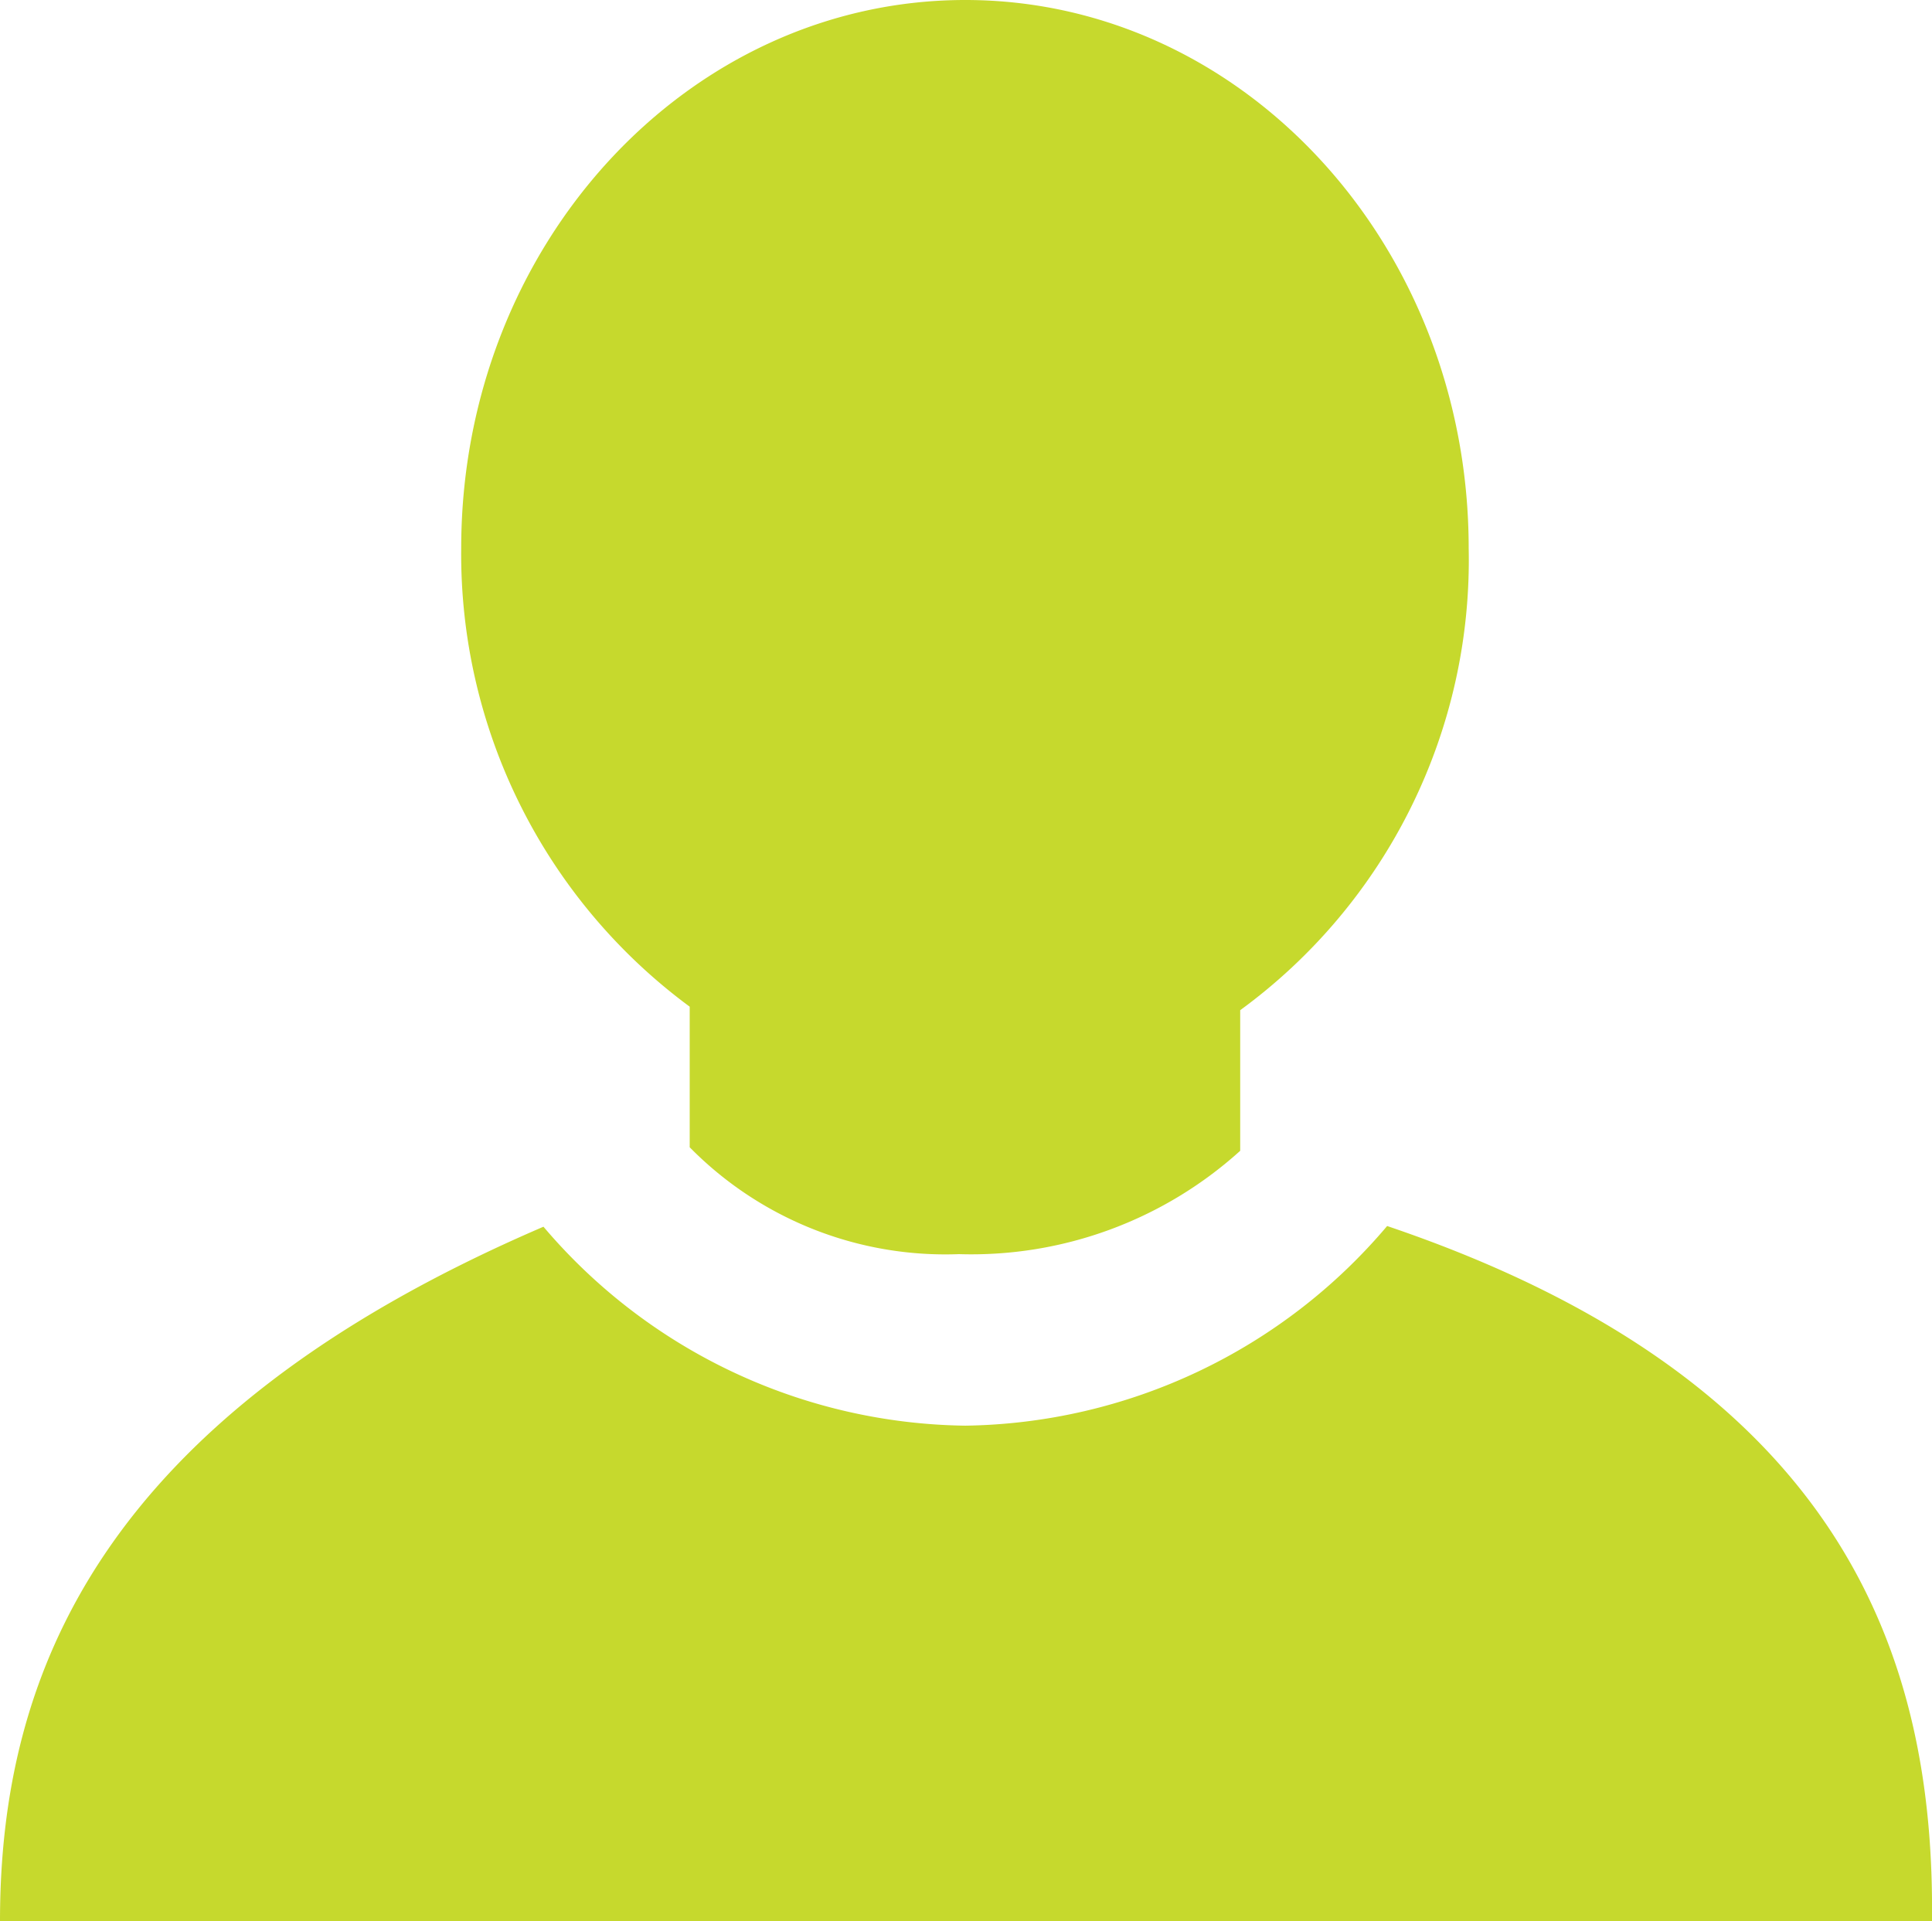
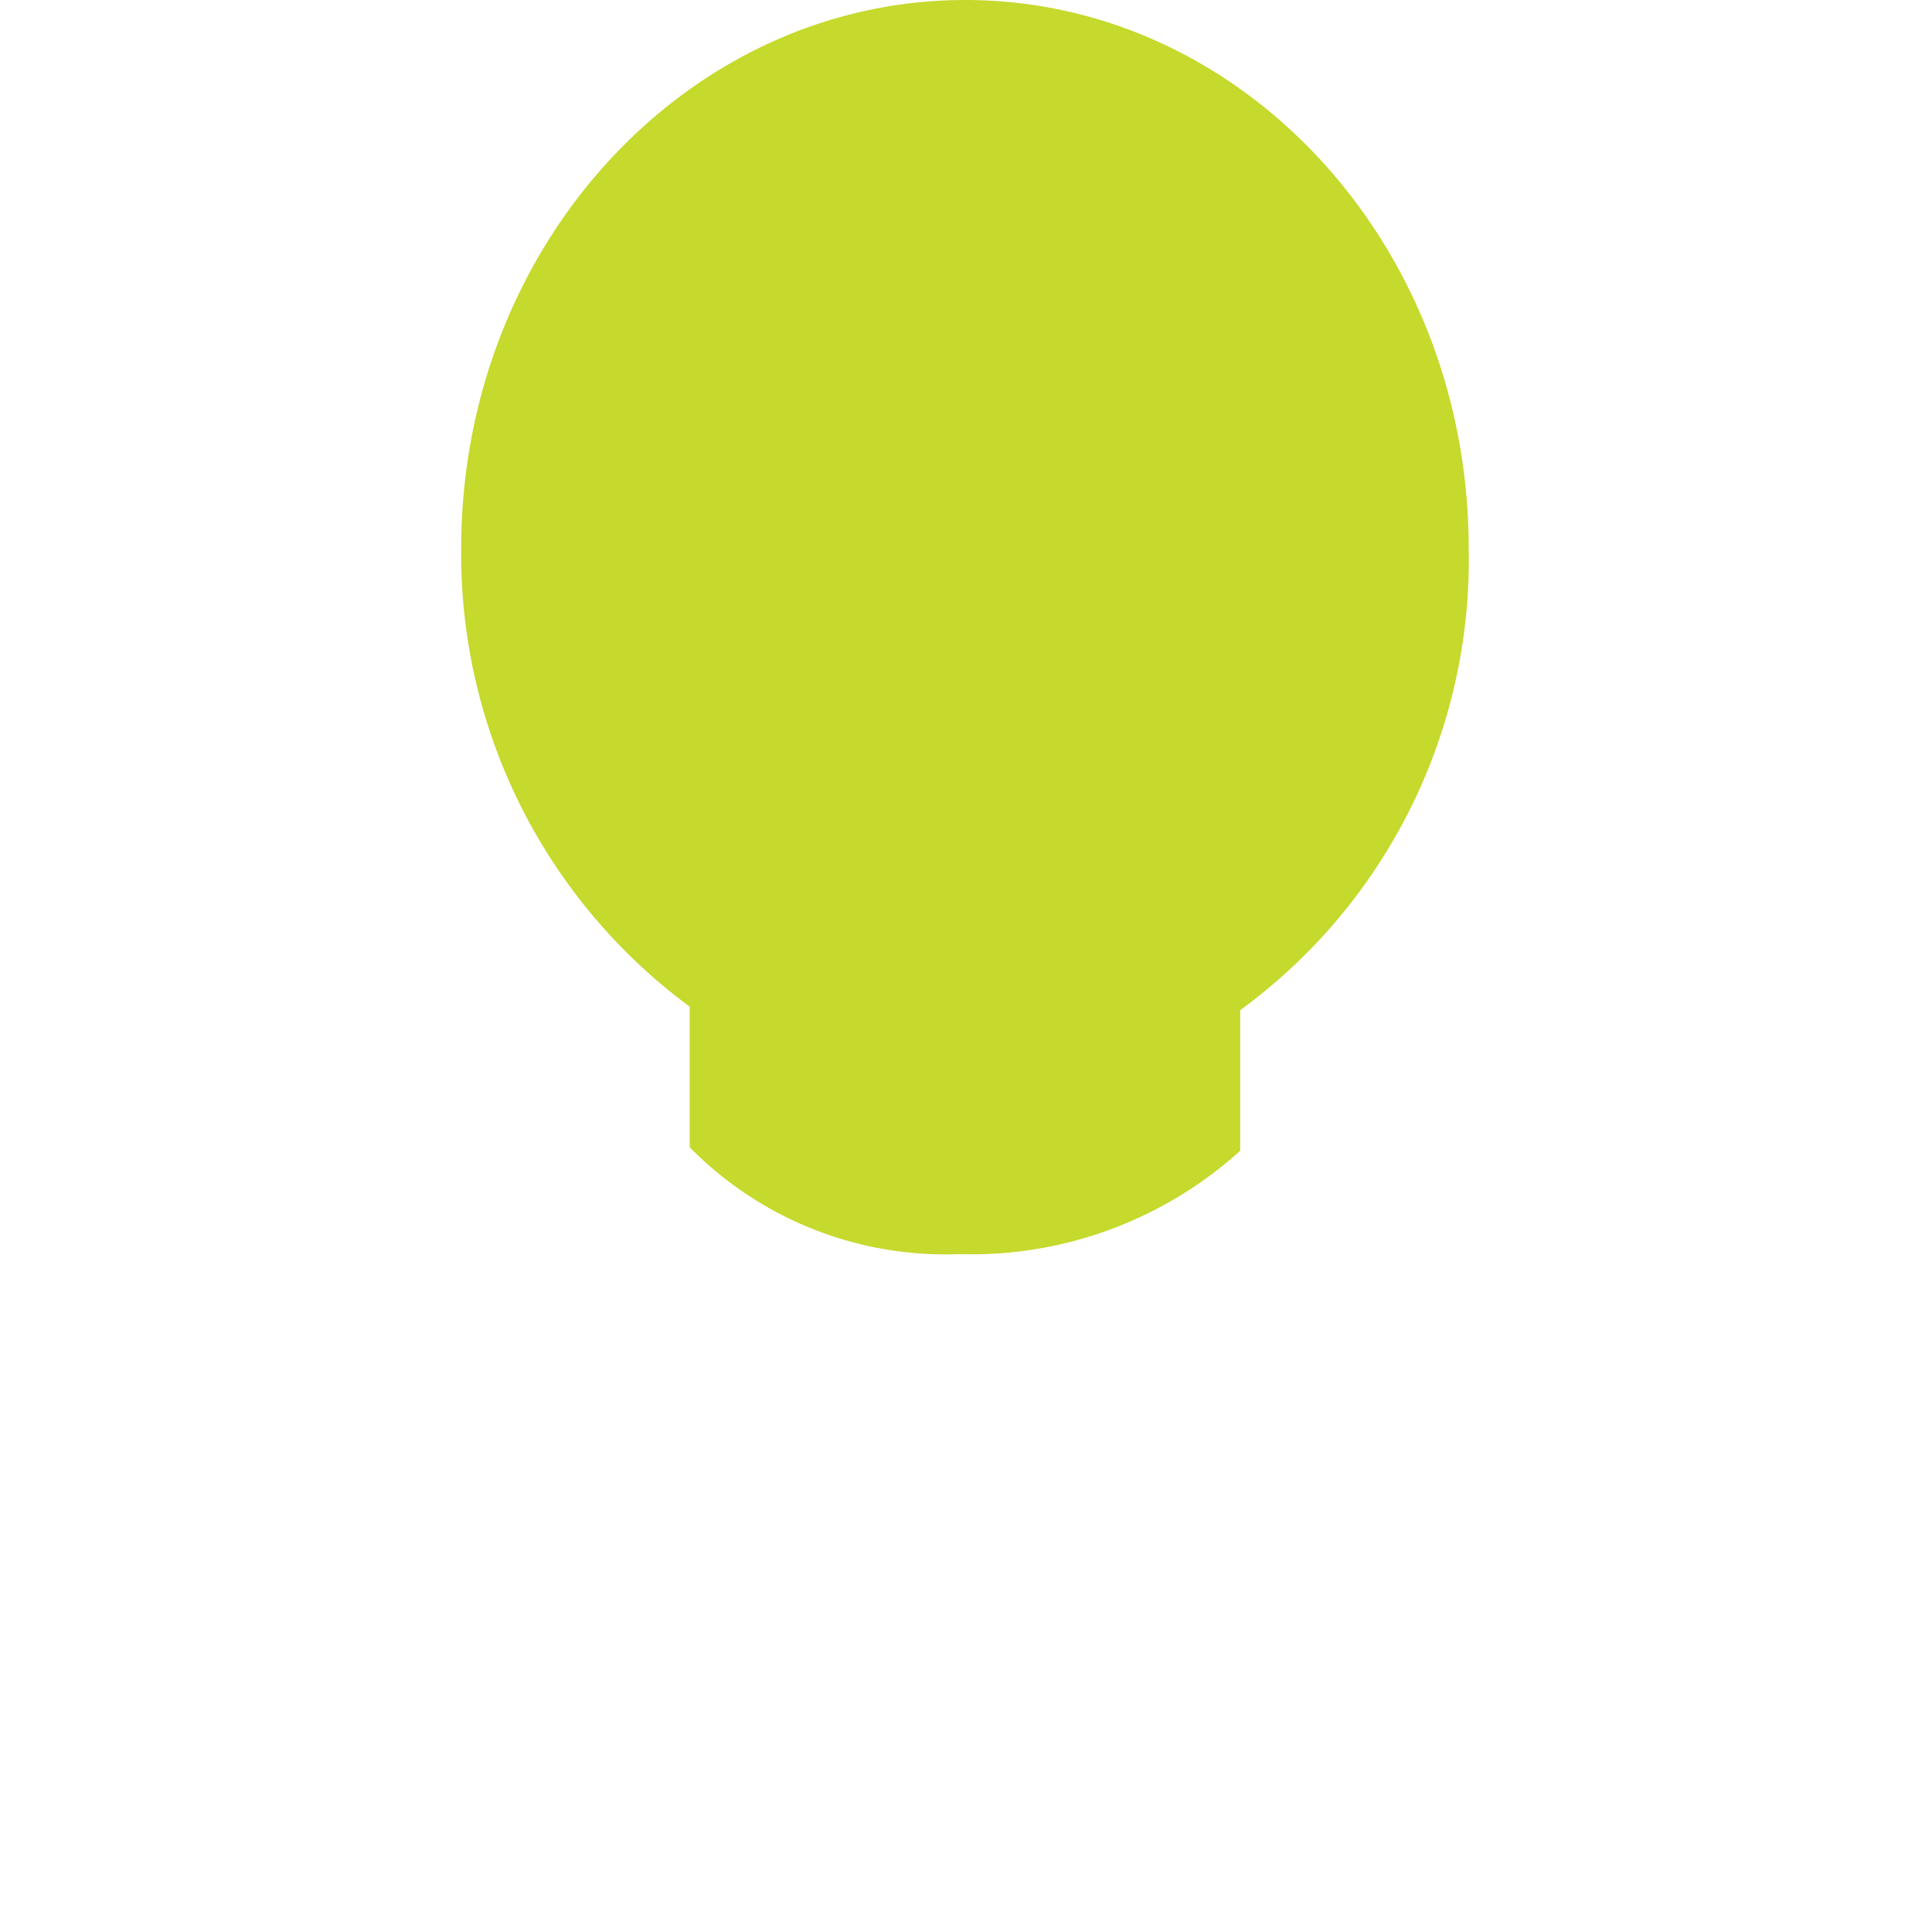
<svg xmlns="http://www.w3.org/2000/svg" viewBox="0 0 27.48 27.33">
  <defs>
    <style>.cls-1{fill:#c6d92d;}</style>
  </defs>
  <g id="Layer_2" data-name="Layer 2">
    <g id="Layer_2-2" data-name="Layer 2">
      <path class="cls-1" d="M9.81,14.32c0,1.06,0,1.89,0,2a5.1,5.1,0,0,0,3.83,1.52,5.7,5.7,0,0,0,4-1.47c0-.09,0-.93,0-2A7.93,7.93,0,0,0,20.89,7.8c0-4.31-3.21-7.8-7.16-7.8S6.56,3.49,6.56,7.8A8,8,0,0,0,9.81,14.32Z" />
-       <path class="cls-1" d="M19.73,17.44a8,8,0,0,1-6,2.84,8,8,0,0,1-6-2.83C1.4,20.17,0,23.85,0,27.33H27.48C27.52,23.62,26.26,19.65,19.73,17.44Z" />
    </g>
  </g>
</svg>